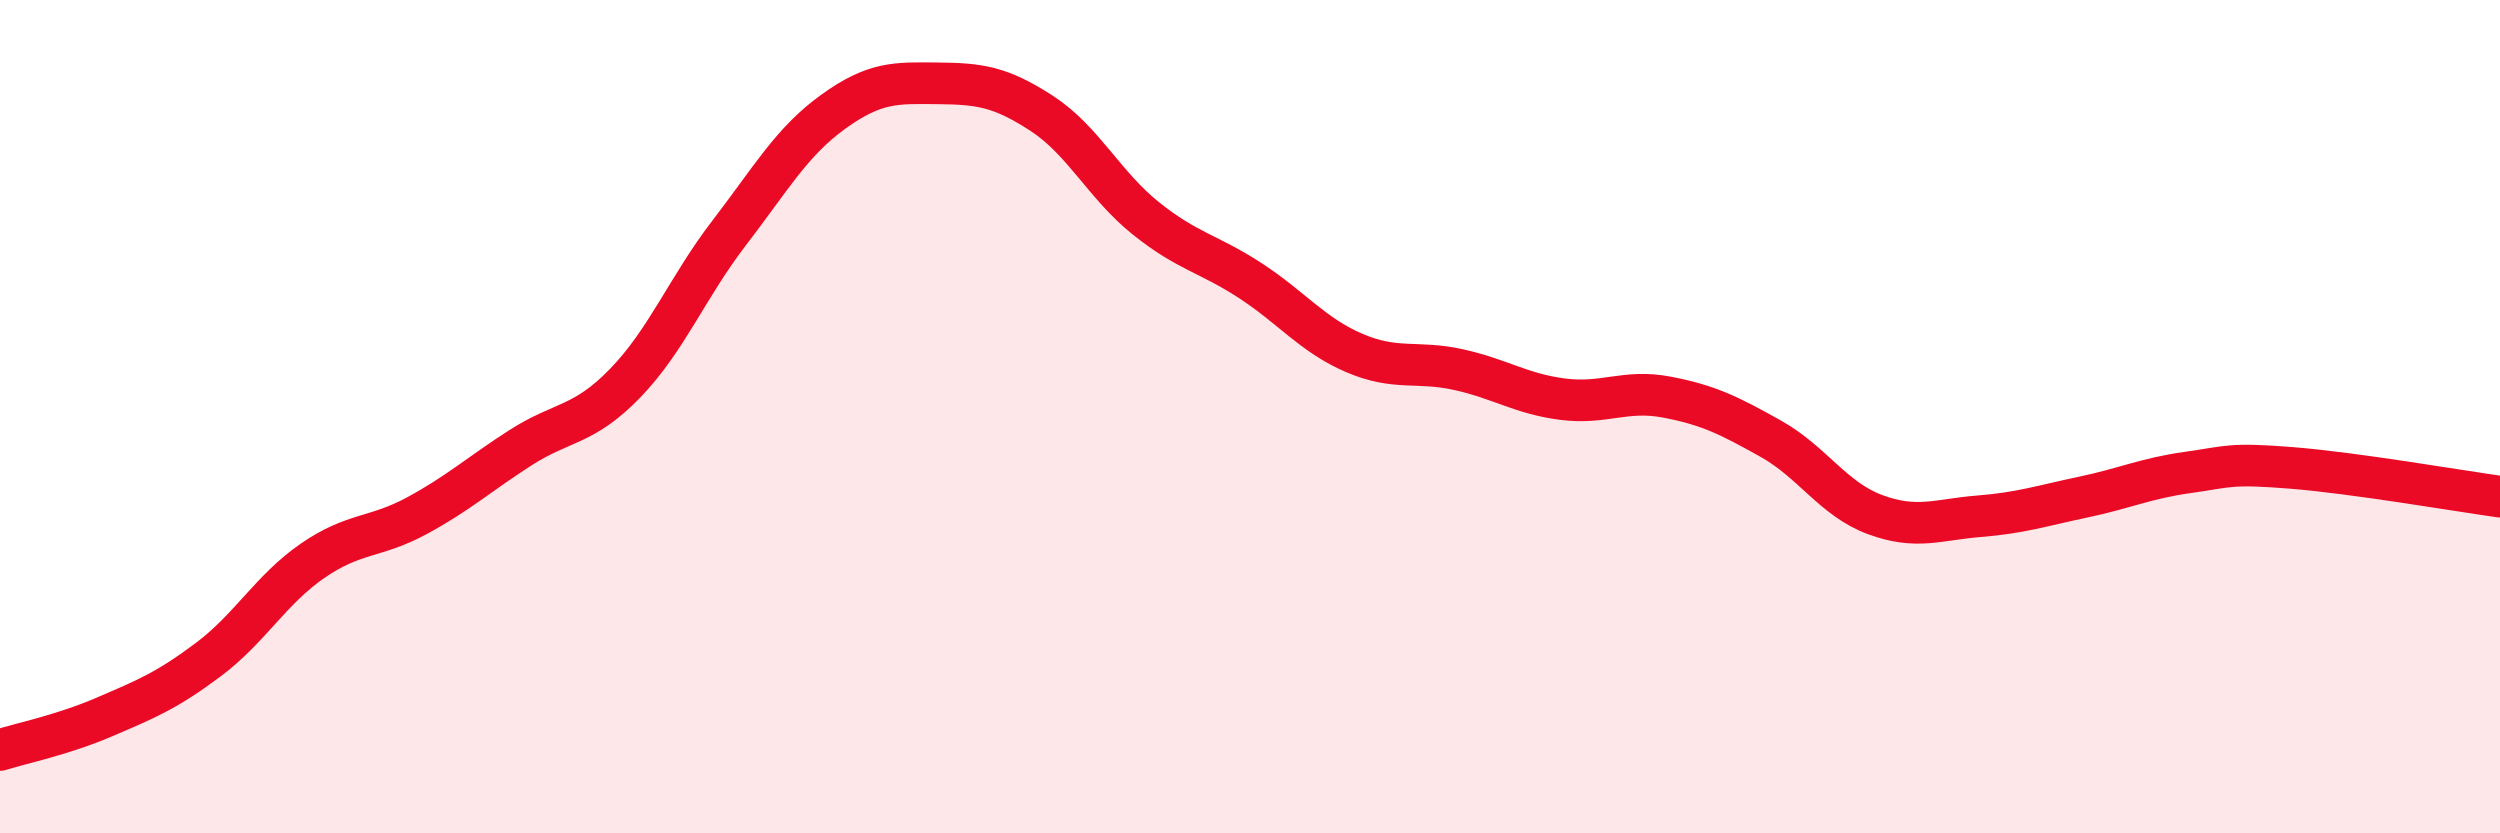
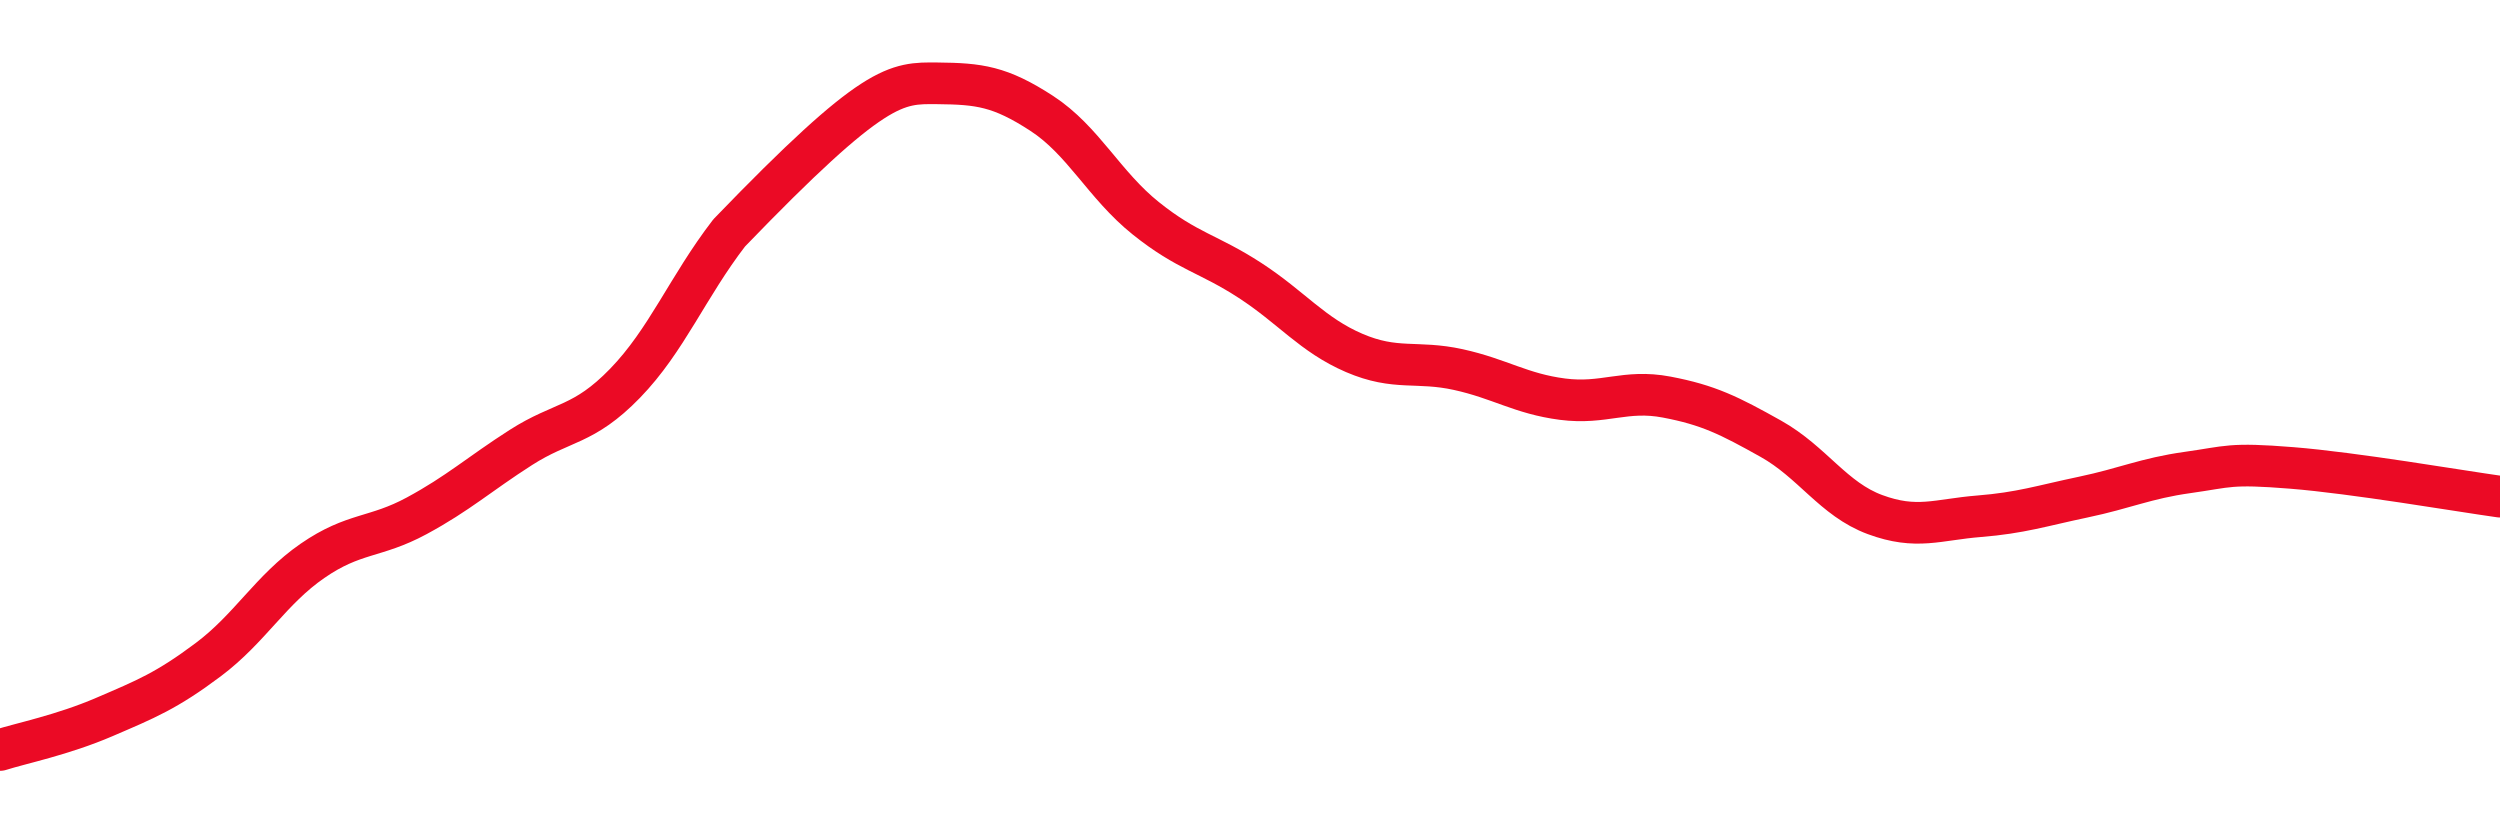
<svg xmlns="http://www.w3.org/2000/svg" width="60" height="20" viewBox="0 0 60 20">
-   <path d="M 0,18 C 0.5,17.84 1.5,17.64 2.5,17.21 C 3.5,16.78 4,16.58 5,15.83 C 6,15.08 6.5,14.15 7.5,13.46 C 8.5,12.77 9,12.92 10,12.38 C 11,11.84 11.5,11.38 12.5,10.74 C 13.5,10.1 14,10.23 15,9.2 C 16,8.17 16.5,6.89 17.5,5.59 C 18.5,4.29 19,3.4 20,2.68 C 21,1.96 21.5,1.99 22.5,2 C 23.5,2.01 24,2.07 25,2.72 C 26,3.37 26.5,4.44 27.5,5.24 C 28.5,6.04 29,6.08 30,6.73 C 31,7.38 31.5,8.04 32.5,8.47 C 33.5,8.9 34,8.65 35,8.87 C 36,9.09 36.5,9.45 37.5,9.58 C 38.5,9.71 39,9.34 40,9.53 C 41,9.72 41.5,9.97 42.5,10.53 C 43.5,11.09 44,11.98 45,12.35 C 46,12.72 46.5,12.47 47.5,12.39 C 48.5,12.31 49,12.14 50,11.93 C 51,11.72 51.5,11.48 52.5,11.34 C 53.5,11.2 53.5,11.11 55,11.23 C 56.5,11.35 59,11.78 60,11.92L60 20L0 20Z" fill="#EB0A25" opacity="0.1" stroke-linecap="round" stroke-linejoin="round" />
-   <path d="M 0,18 C 0.5,17.84 1.5,17.64 2.5,17.21 C 3.5,16.78 4,16.58 5,15.83 C 6,15.08 6.5,14.15 7.5,13.46 C 8.5,12.77 9,12.92 10,12.38 C 11,11.84 11.5,11.38 12.5,10.74 C 13.5,10.1 14,10.23 15,9.2 C 16,8.17 16.5,6.89 17.5,5.59 C 18.5,4.29 19,3.4 20,2.68 C 21,1.96 21.5,1.99 22.5,2 C 23.5,2.01 24,2.07 25,2.72 C 26,3.37 26.5,4.44 27.5,5.24 C 28.5,6.04 29,6.08 30,6.73 C 31,7.38 31.5,8.04 32.5,8.47 C 33.5,8.9 34,8.65 35,8.87 C 36,9.09 36.5,9.45 37.5,9.58 C 38.5,9.71 39,9.34 40,9.53 C 41,9.72 41.5,9.97 42.5,10.53 C 43.5,11.09 44,11.98 45,12.35 C 46,12.72 46.5,12.47 47.5,12.39 C 48.5,12.31 49,12.14 50,11.93 C 51,11.72 51.5,11.48 52.5,11.34 C 53.5,11.2 53.5,11.11 55,11.23 C 56.5,11.35 59,11.78 60,11.92" stroke="#EB0A25" stroke-width="1" fill="none" stroke-linecap="round" stroke-linejoin="round" />
+   <path d="M 0,18 C 0.5,17.84 1.5,17.64 2.5,17.21 C 3.5,16.78 4,16.58 5,15.83 C 6,15.08 6.5,14.15 7.5,13.46 C 8.5,12.77 9,12.92 10,12.38 C 11,11.84 11.5,11.38 12.5,10.74 C 13.5,10.1 14,10.23 15,9.2 C 16,8.17 16.5,6.89 17.5,5.59 C 21,1.96 21.5,1.99 22.5,2 C 23.5,2.01 24,2.07 25,2.72 C 26,3.37 26.5,4.44 27.5,5.24 C 28.5,6.04 29,6.08 30,6.73 C 31,7.38 31.5,8.04 32.5,8.47 C 33.5,8.9 34,8.65 35,8.87 C 36,9.09 36.5,9.45 37.5,9.58 C 38.5,9.71 39,9.34 40,9.53 C 41,9.72 41.5,9.97 42.5,10.53 C 43.5,11.09 44,11.98 45,12.35 C 46,12.72 46.5,12.47 47.5,12.39 C 48.5,12.31 49,12.14 50,11.93 C 51,11.72 51.5,11.48 52.5,11.34 C 53.5,11.2 53.5,11.11 55,11.23 C 56.5,11.35 59,11.78 60,11.92" stroke="#EB0A25" stroke-width="1" fill="none" stroke-linecap="round" stroke-linejoin="round" />
</svg>